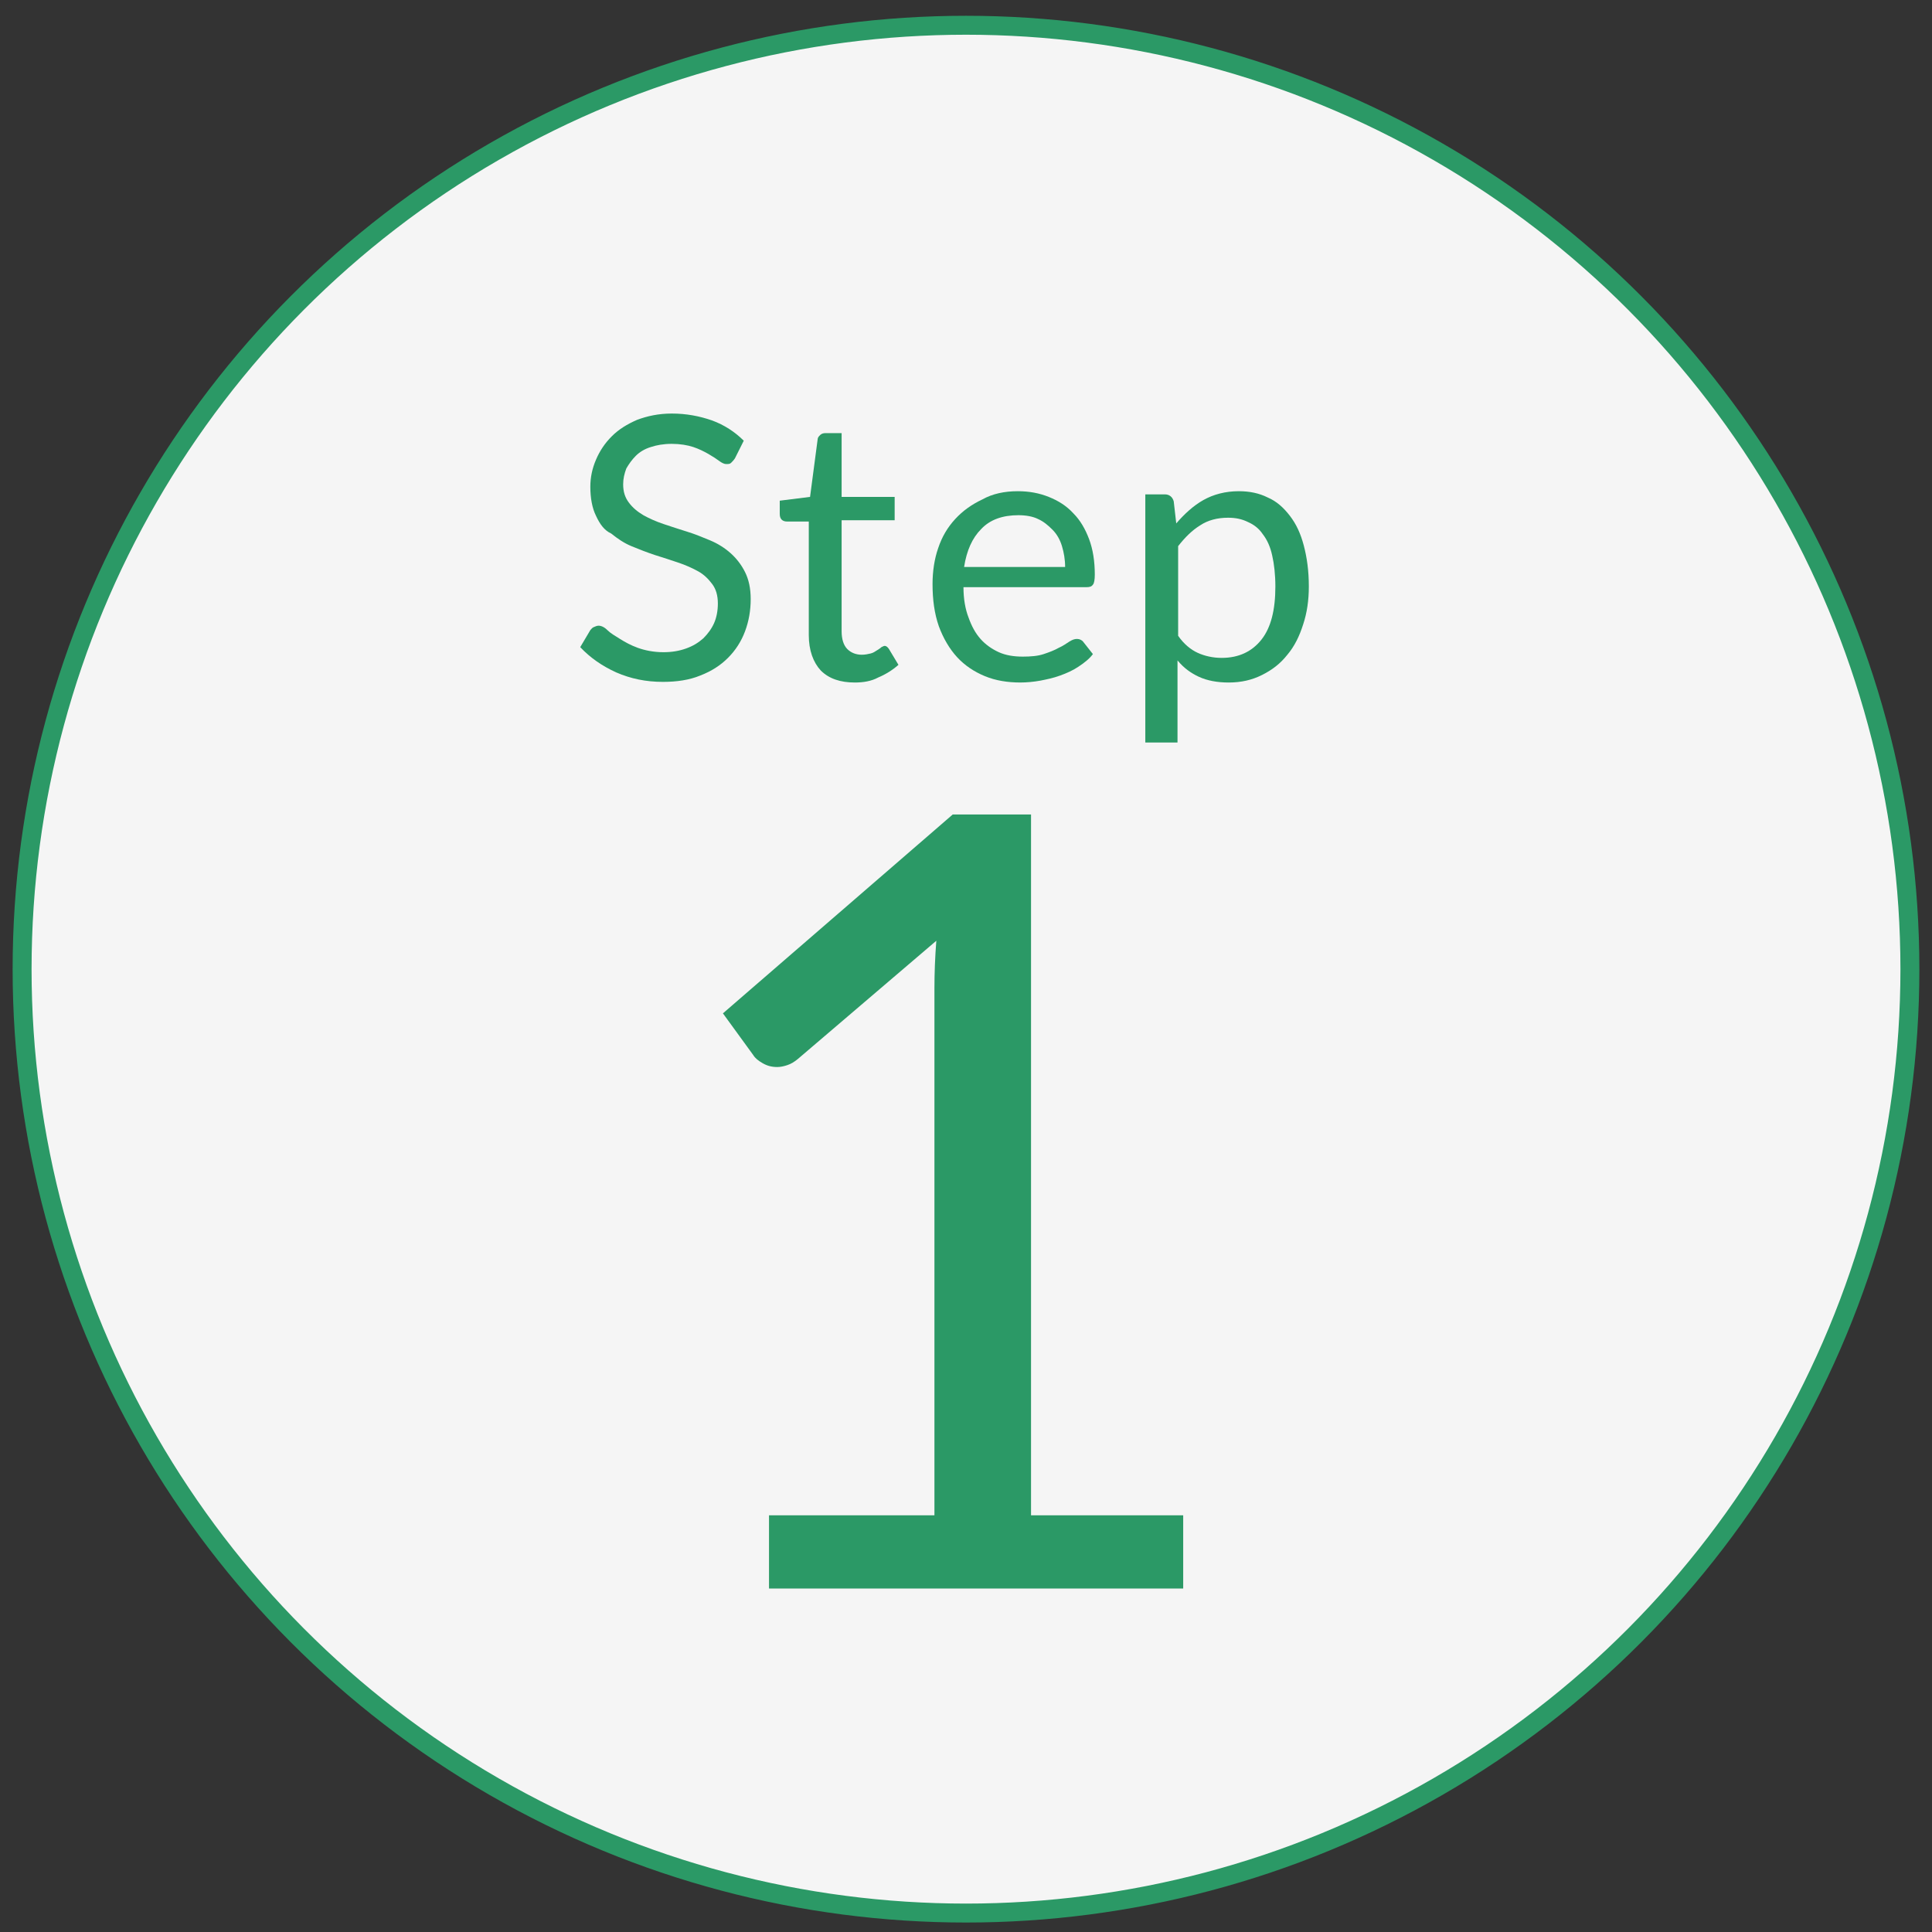
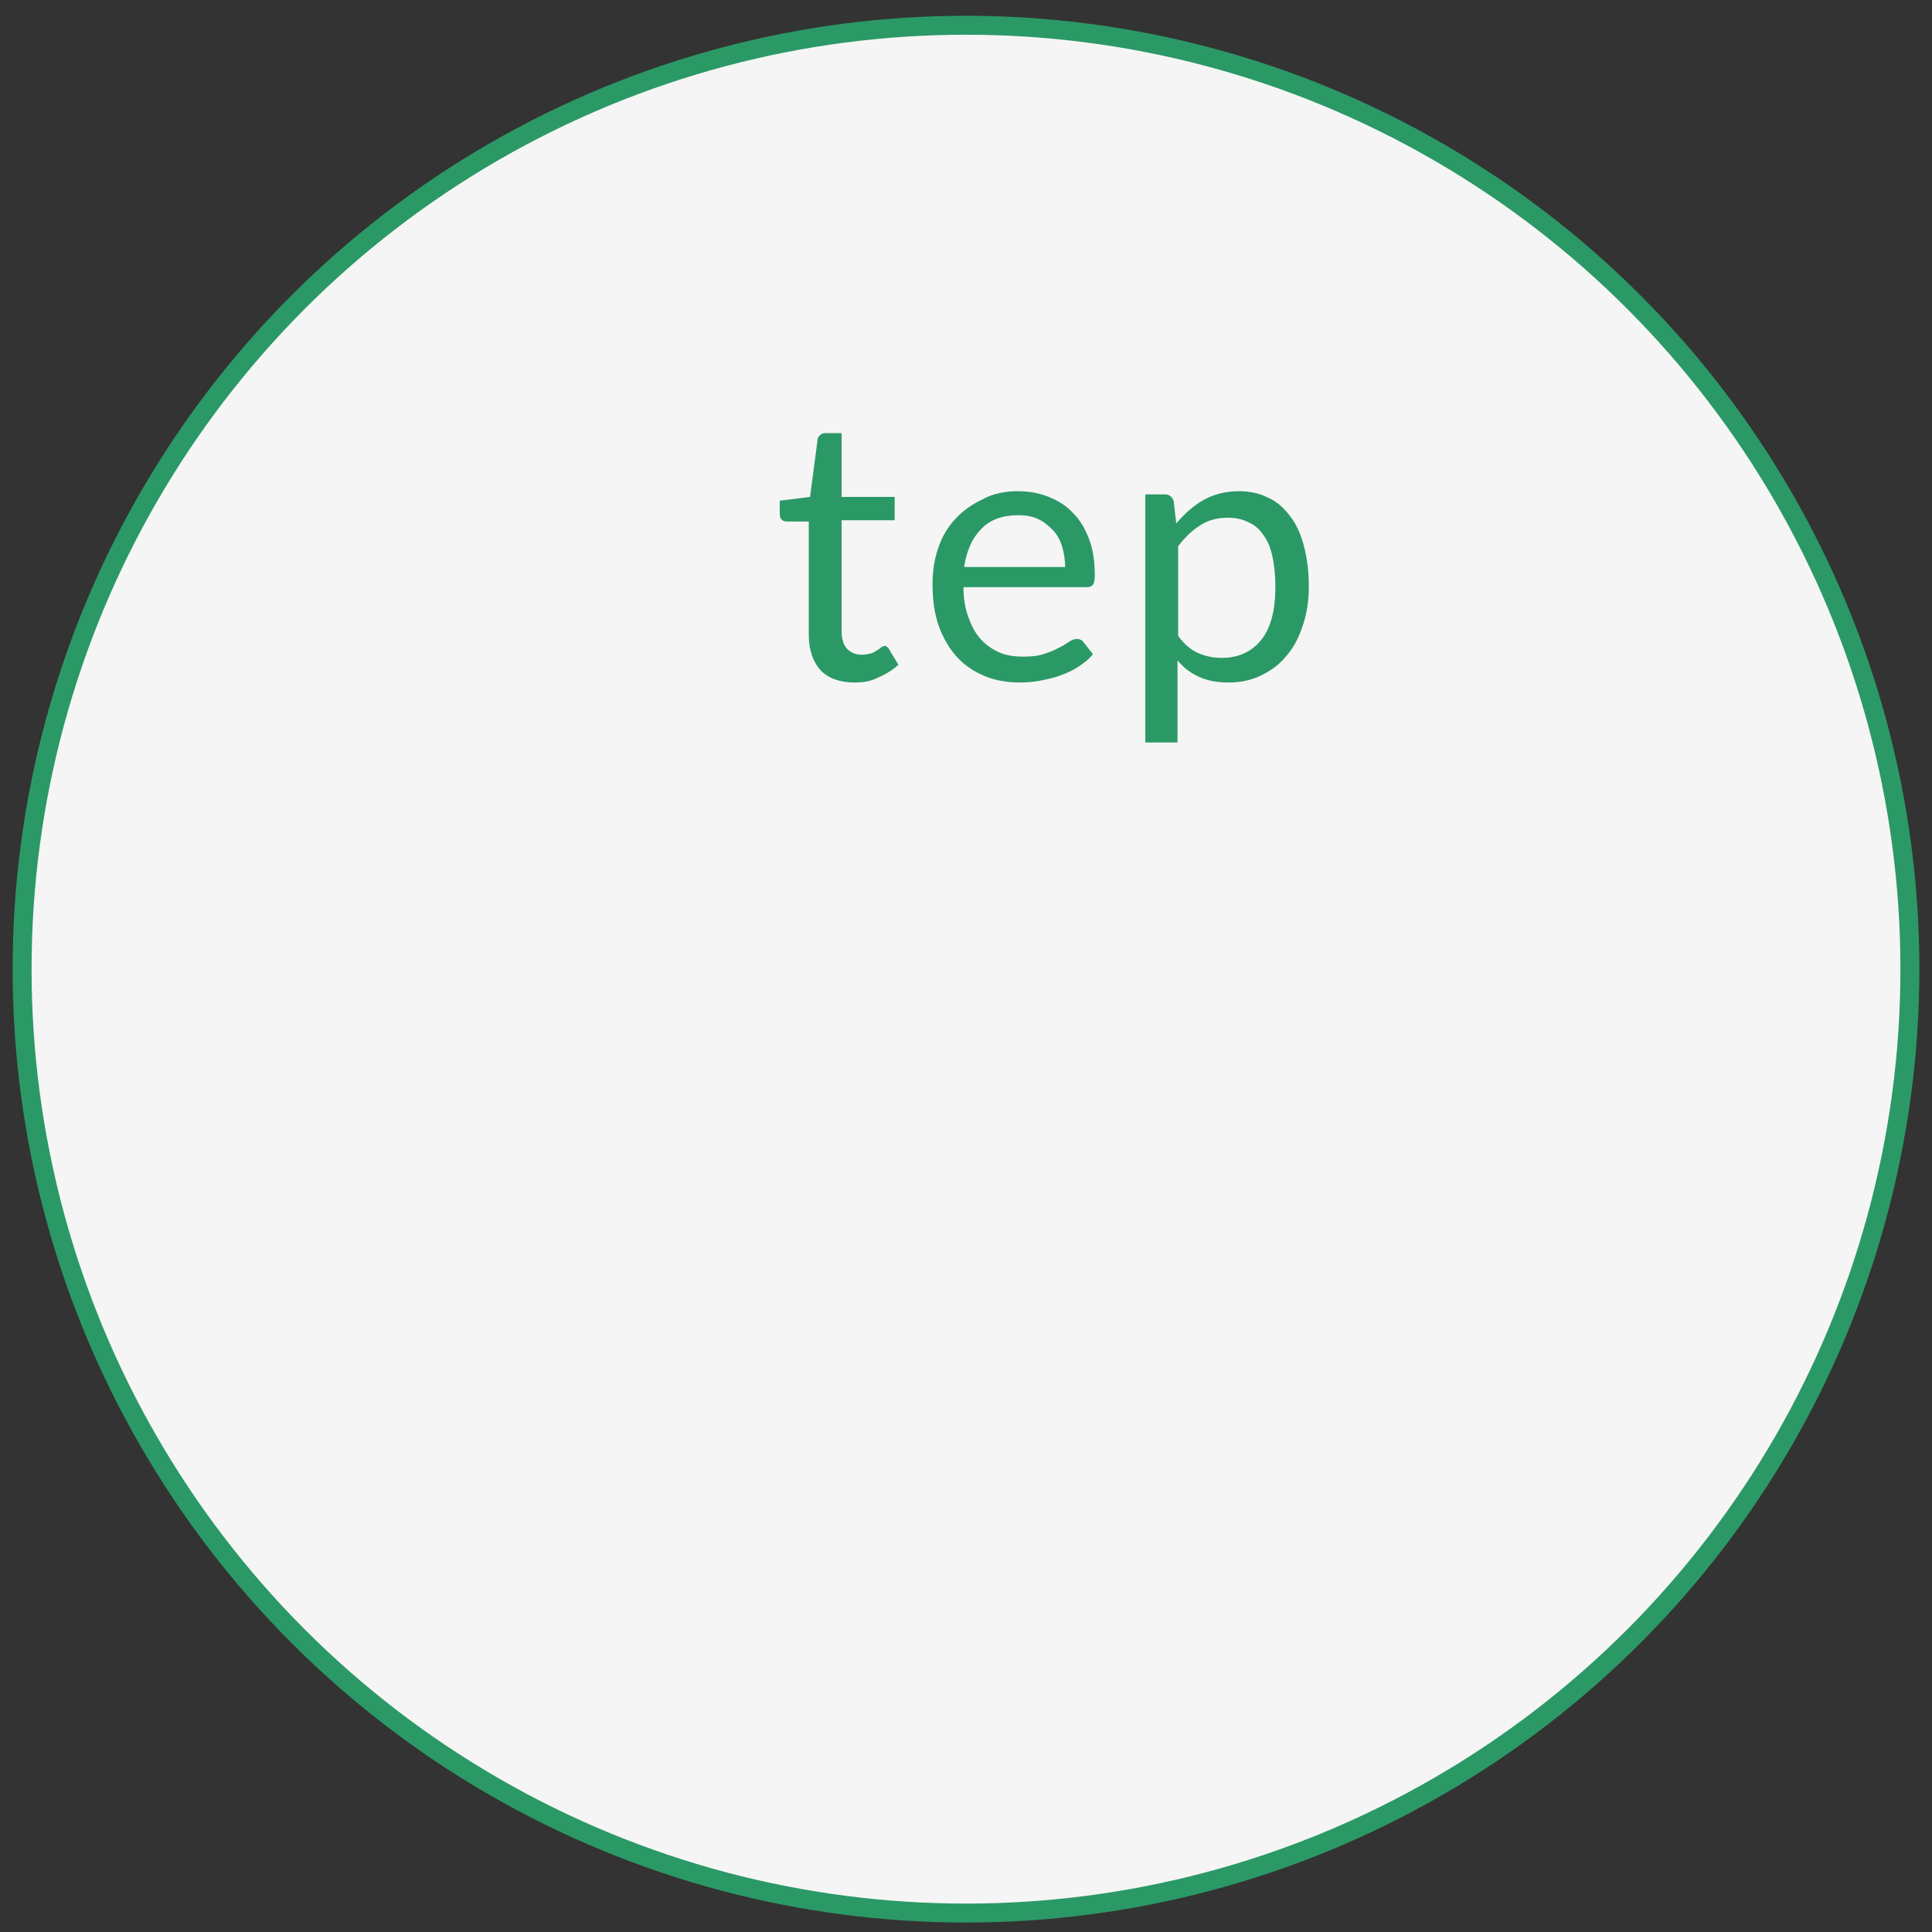
<svg xmlns="http://www.w3.org/2000/svg" version="1.1" id="Layer_1" x="0px" y="0px" viewBox="0 0 306 306" style="enable-background:new 0 0 306 306;" xml:space="preserve">
  <rect x="0" y="0" width="306" height="306" fill="#333333" stroke="none" />
  <style type="text/css"> .st0{fill:#F5F5F5;stroke:#2B9966;stroke-width:3;stroke-miterlimit:10;} .st1{fill:#2B9966;} </style>
  <g>
    <circle class="st0" cx="153" cy="153.5" r="149.5" />
    <g>
      <g>
        <g>
-           <path class="st1" d="M121.7,240H148v-83.4c0-2.5,0.1-5,0.3-7.6l-21.9,18.7c-0.6,0.5-1.1,0.8-1.7,1c-0.6,0.2-1.1,0.3-1.6,0.3 c-0.9,0-1.6-0.2-2.3-0.6c-0.7-0.4-1.2-0.8-1.5-1.3l-4.8-6.6l36.4-31.5h12.4v111h24.1v11.6h-65.6V240z" />
-         </g>
+           </g>
      </g>
      <g>
        <g>
-           <path class="st1" d="M116.4,72.6c-0.2,0.3-0.4,0.5-0.6,0.7s-0.4,0.2-0.8,0.2c-0.3,0-0.7-0.2-1.1-0.5c-0.4-0.3-1-0.7-1.7-1.1 c-0.7-0.4-1.5-0.8-2.4-1.1c-0.9-0.3-2.1-0.5-3.4-0.5c-1.3,0-2.4,0.2-3.3,0.5c-1,0.3-1.8,0.8-2.4,1.4c-0.6,0.6-1.1,1.3-1.5,2 c-0.3,0.8-0.5,1.6-0.5,2.5c0,1.2,0.3,2.1,0.9,2.9c0.6,0.8,1.3,1.4,2.3,2c0.9,0.5,2,1,3.2,1.4c1.2,0.4,2.4,0.8,3.7,1.2 s2.5,0.9,3.7,1.4s2.3,1.2,3.2,2c0.9,0.8,1.7,1.8,2.3,3c0.6,1.2,0.9,2.6,0.9,4.3c0,1.8-0.3,3.5-0.9,5.1c-0.6,1.6-1.5,3-2.7,4.2 c-1.2,1.2-2.6,2.1-4.4,2.8c-1.7,0.7-3.7,1-5.9,1c-2.7,0-5.1-0.5-7.4-1.5c-2.2-1-4.1-2.3-5.7-4l1.6-2.7c0.2-0.2,0.3-0.4,0.6-0.5 c0.2-0.1,0.5-0.2,0.7-0.2c0.4,0,0.9,0.2,1.4,0.7s1.2,0.9,2,1.4c0.8,0.5,1.7,1,2.8,1.4c1.1,0.4,2.5,0.7,4.1,0.7 c1.3,0,2.5-0.2,3.6-0.6s1.9-0.9,2.7-1.6c0.7-0.7,1.3-1.5,1.7-2.4c0.4-0.9,0.6-2,0.6-3.1c0-1.3-0.3-2.3-0.9-3.1 c-0.6-0.8-1.3-1.5-2.2-2c-0.9-0.5-2-1-3.2-1.4s-2.4-0.8-3.7-1.2c-1.2-0.4-2.5-0.9-3.7-1.4c-1.2-0.5-2.2-1.2-3.2-2 C95.7,84,95,83,94.4,81.7c-0.6-1.2-0.9-2.8-0.9-4.6c0-1.5,0.3-2.9,0.9-4.3c0.6-1.4,1.4-2.6,2.5-3.7c1.1-1.1,2.4-1.9,4-2.6 c1.6-0.6,3.4-1,5.5-1c2.3,0,4.4,0.4,6.4,1.1c1.9,0.7,3.6,1.8,5,3.2L116.4,72.6z" />
          <path class="st1" d="M135.4,108.1c-2.3,0-4.1-0.6-5.4-1.9c-1.2-1.3-1.9-3.2-1.9-5.6v-18h-3.5c-0.3,0-0.6-0.1-0.8-0.3 c-0.2-0.2-0.3-0.5-0.3-0.9v-2.1l4.8-0.6l1.2-9.1c0-0.3,0.2-0.5,0.4-0.7c0.2-0.2,0.5-0.3,0.8-0.3h2.6v10.1h8.4v3.7h-8.4v17.6 c0,1.2,0.3,2.2,0.9,2.8c0.6,0.6,1.4,0.9,2.3,0.9c0.5,0,1-0.1,1.4-0.2c0.4-0.1,0.7-0.3,1-0.5c0.3-0.2,0.5-0.3,0.7-0.5 c0.2-0.1,0.4-0.2,0.5-0.2c0.3,0,0.5,0.2,0.7,0.5l1.5,2.5c-0.9,0.8-2,1.5-3.2,2C138,107.9,136.7,108.1,135.4,108.1z" />
          <path class="st1" d="M161.2,77.8c1.8,0,3.4,0.3,4.9,0.9c1.5,0.6,2.8,1.4,3.9,2.6c1.1,1.1,1.9,2.5,2.5,4.1 c0.6,1.6,0.9,3.5,0.9,5.6c0,0.8-0.1,1.4-0.3,1.6c-0.2,0.3-0.5,0.4-1,0.4h-19.5c0,1.9,0.3,3.5,0.8,4.8c0.5,1.4,1.1,2.5,1.9,3.4 c0.8,0.9,1.8,1.6,2.9,2.1c1.1,0.5,2.4,0.7,3.8,0.7c1.3,0,2.4-0.1,3.3-0.4c0.9-0.3,1.7-0.6,2.4-1c0.7-0.3,1.2-0.7,1.7-1 c0.5-0.3,0.8-0.4,1.2-0.4c0.4,0,0.8,0.2,1,0.5l1.5,1.9c-0.6,0.8-1.4,1.4-2.3,2c-0.9,0.6-1.8,1-2.9,1.4s-2.1,0.6-3.1,0.8 c-1.1,0.2-2.2,0.3-3.2,0.3c-2,0-3.9-0.3-5.6-1s-3.2-1.7-4.4-3c-1.2-1.3-2.2-3-2.9-4.9c-0.7-2-1-4.2-1-6.7c0-2,0.3-4,0.9-5.7 c0.6-1.8,1.5-3.3,2.7-4.6c1.2-1.3,2.6-2.3,4.3-3.1C157.2,78.2,159.1,77.8,161.2,77.8z M161.3,81.6c-2.5,0-4.5,0.7-5.9,2.2 c-1.4,1.4-2.3,3.4-2.7,6h16c0-1.2-0.2-2.3-0.5-3.3c-0.3-1-0.8-1.9-1.5-2.6s-1.4-1.3-2.3-1.7C163.6,81.8,162.5,81.6,161.3,81.6z" />
          <path class="st1" d="M181.4,117.6V78.3h3.1c0.7,0,1.2,0.4,1.4,1.1l0.4,3.5c1.3-1.5,2.7-2.8,4.3-3.7c1.6-0.9,3.5-1.4,5.6-1.4 c1.7,0,3.2,0.3,4.6,1c1.4,0.6,2.5,1.6,3.5,2.9c1,1.3,1.7,2.8,2.2,4.7c0.5,1.9,0.8,4,0.8,6.5c0,2.2-0.3,4.2-0.9,6 c-0.6,1.9-1.4,3.5-2.5,4.8c-1.1,1.4-2.4,2.4-4,3.2c-1.6,0.8-3.3,1.2-5.3,1.2c-1.8,0-3.4-0.3-4.7-0.9c-1.3-0.6-2.4-1.4-3.4-2.6 v13H181.4z M194.5,82c-1.7,0-3.2,0.4-4.4,1.2c-1.3,0.8-2.4,1.9-3.5,3.3v14.2c0.9,1.3,2,2.2,3.1,2.7c1.1,0.5,2.4,0.8,3.8,0.8 c2.7,0,4.8-1,6.3-2.9s2.2-4.7,2.2-8.4c0-1.9-0.2-3.6-0.5-4.9c-0.3-1.4-0.8-2.5-1.5-3.4c-0.6-0.9-1.4-1.5-2.3-1.9 C196.7,82.2,195.7,82,194.5,82z" />
        </g>
      </g>
    </g>
  </g>
</svg>